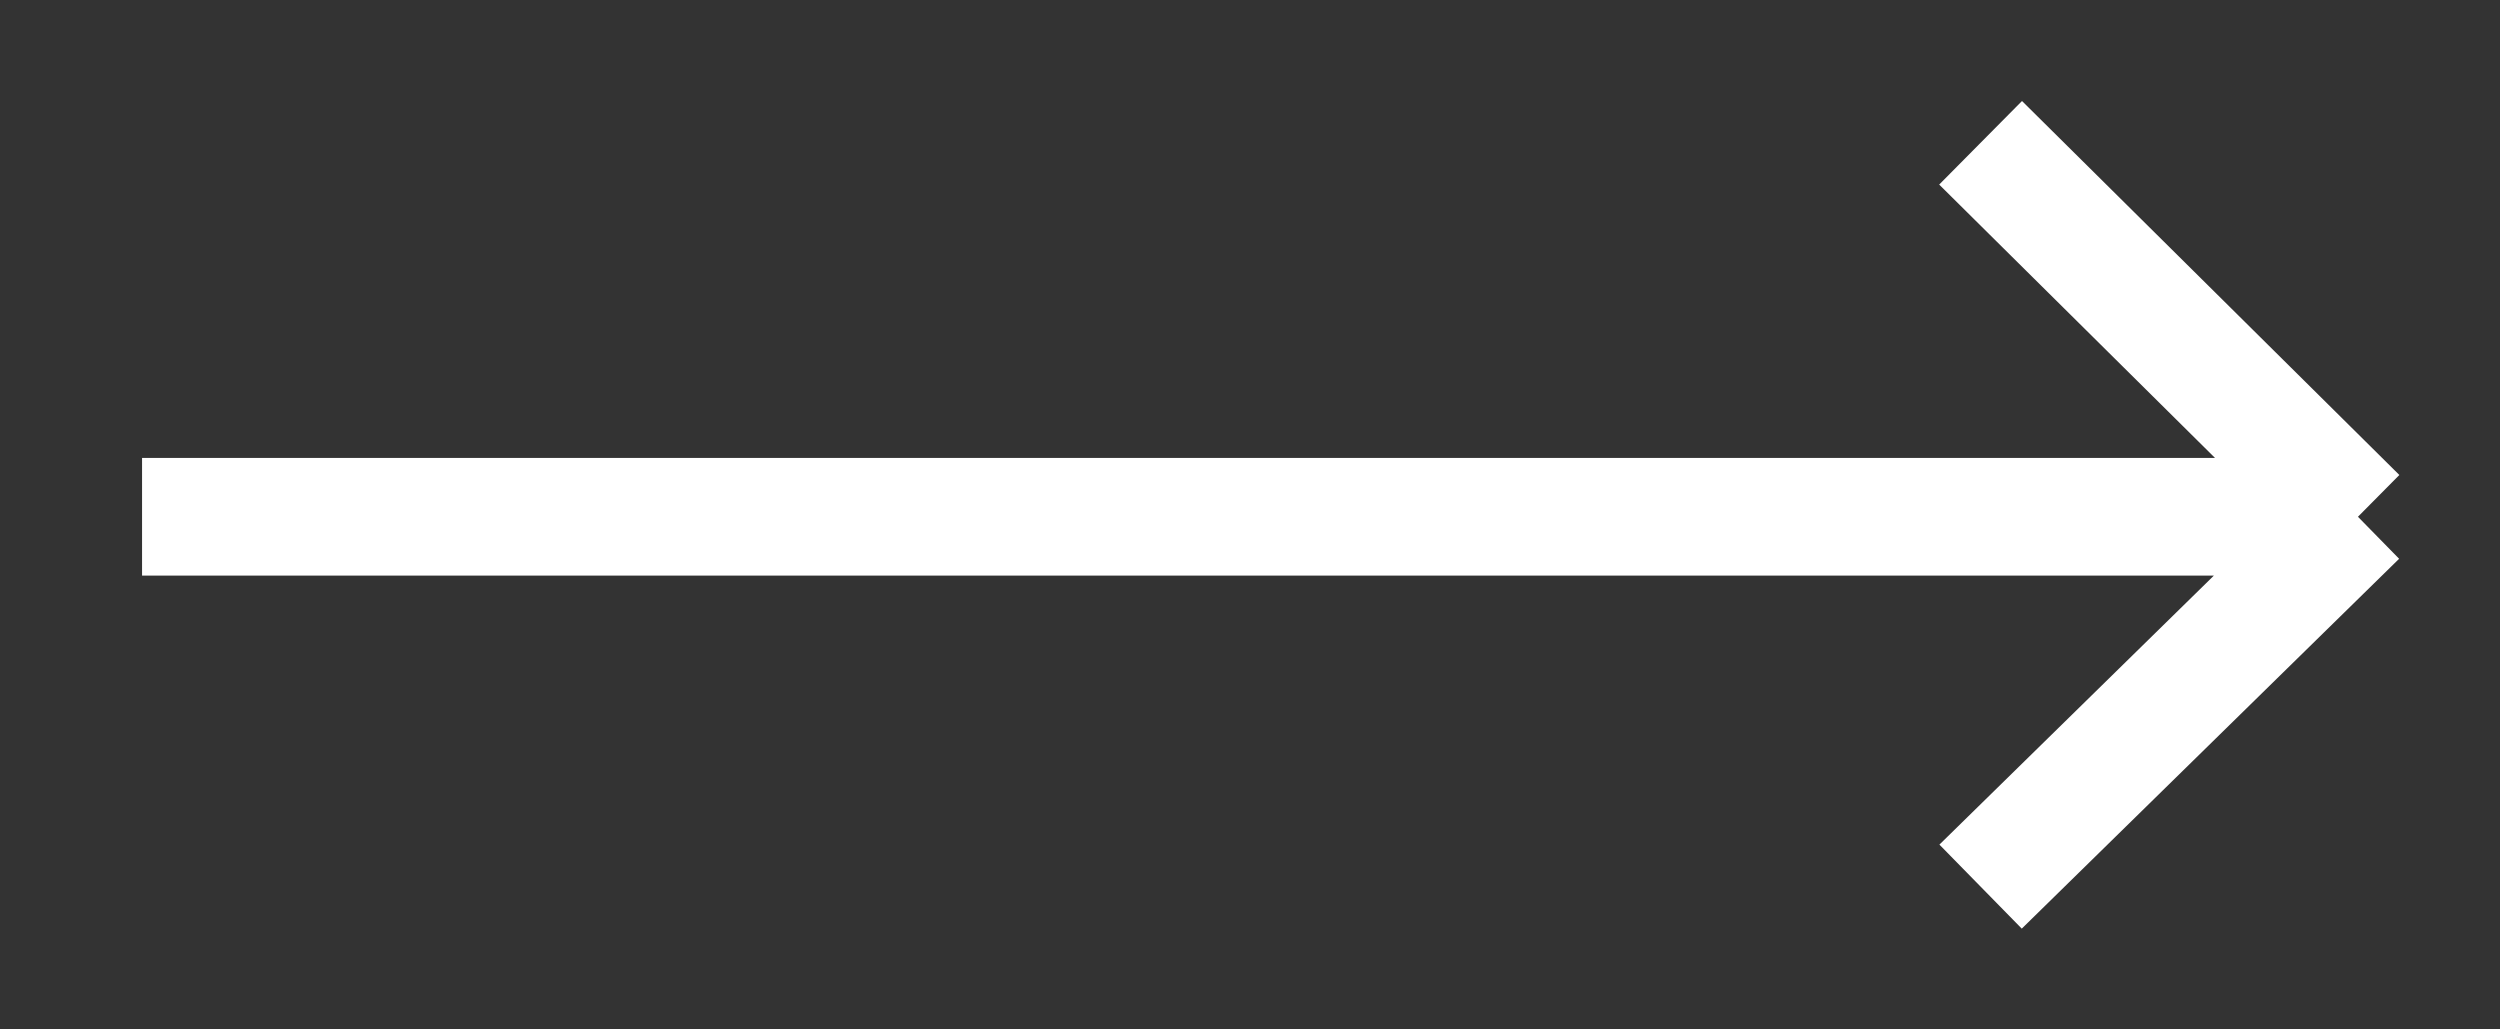
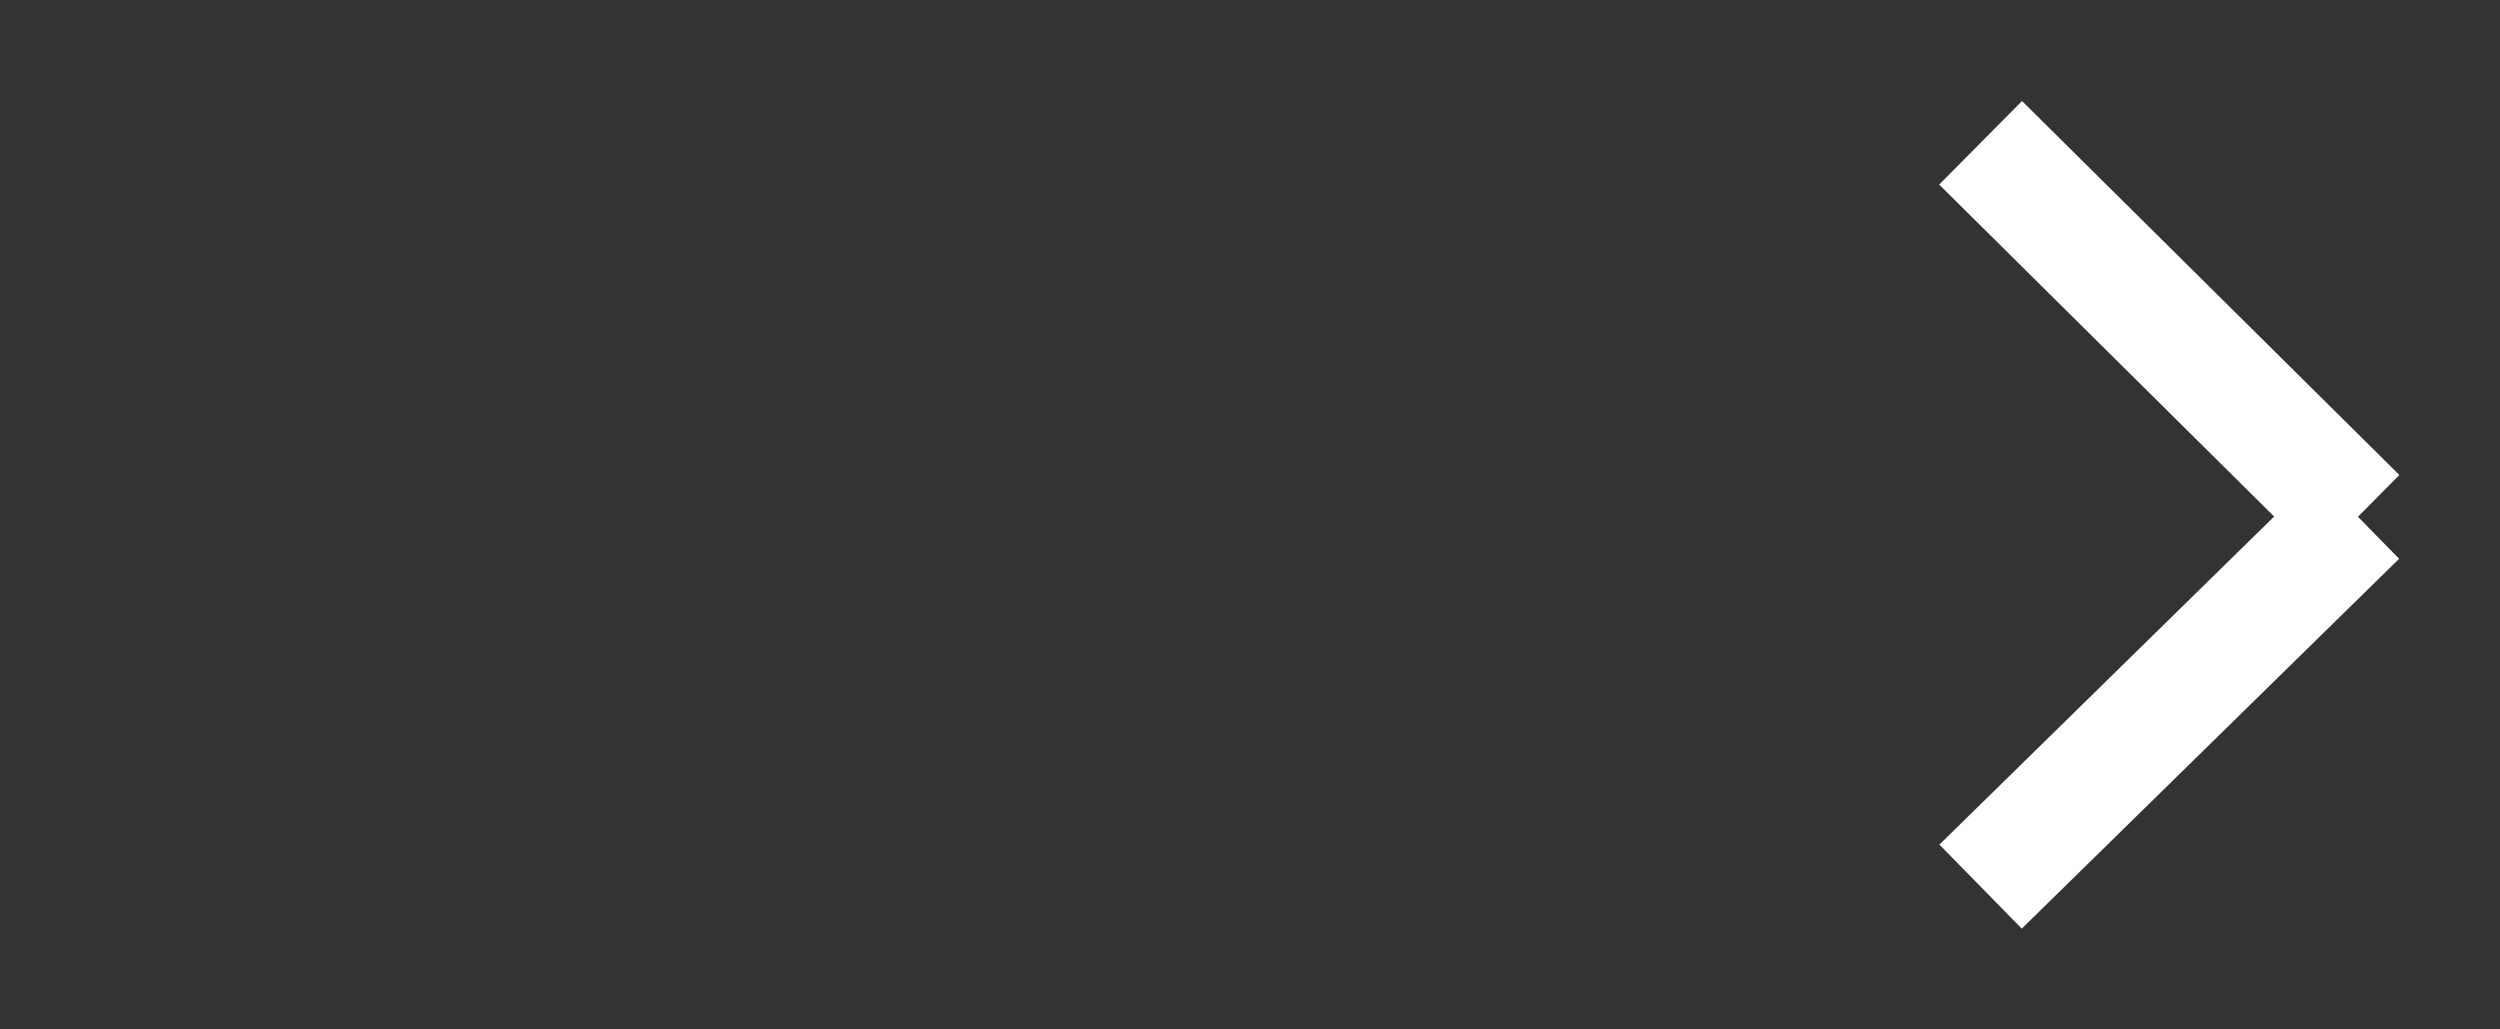
<svg xmlns="http://www.w3.org/2000/svg" width="17" height="7" viewBox="0 0 17 7" fill="none">
  <rect x="0" y="0" width="17" height="7" fill="#333333" stroke="none" />
-   <path d="M0.966 3.514H16.034M16.034 3.514L13.468 0.971M16.034 3.514L13.468 6.029" stroke="white" stroke-width="0.8" />
+   <path d="M0.966 3.514M16.034 3.514L13.468 0.971M16.034 3.514L13.468 6.029" stroke="white" stroke-width="0.8" />
</svg>